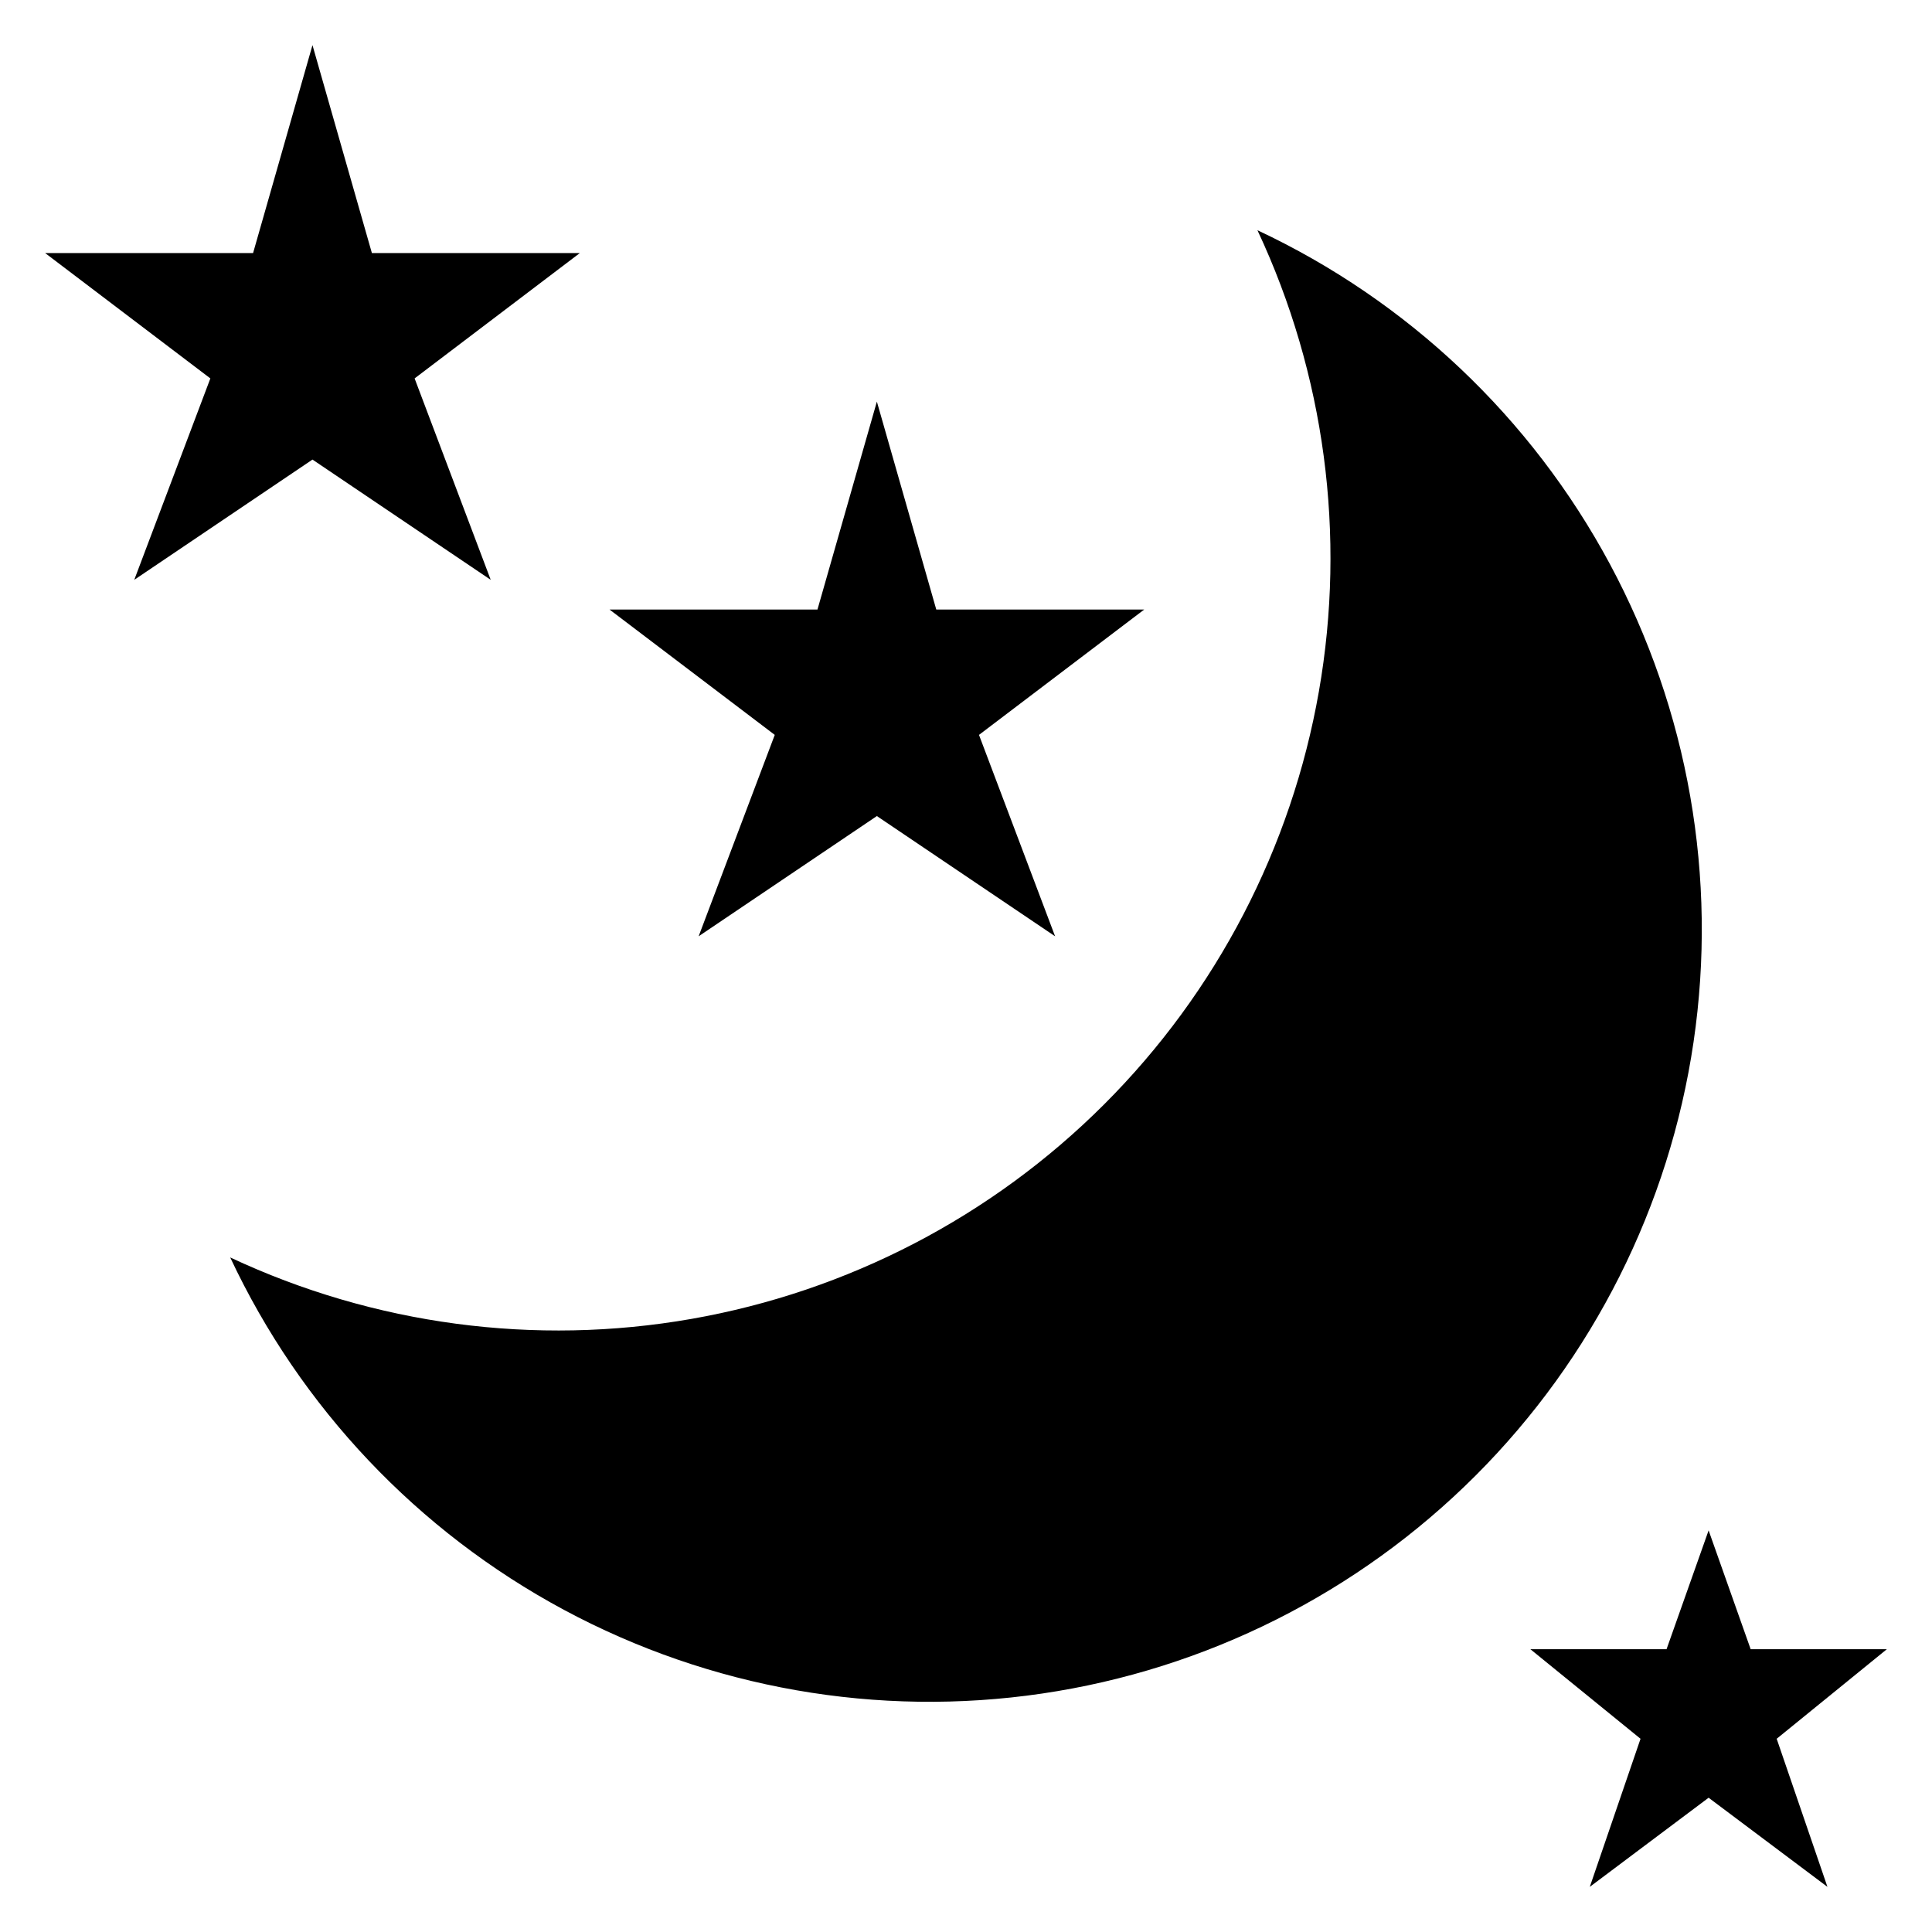
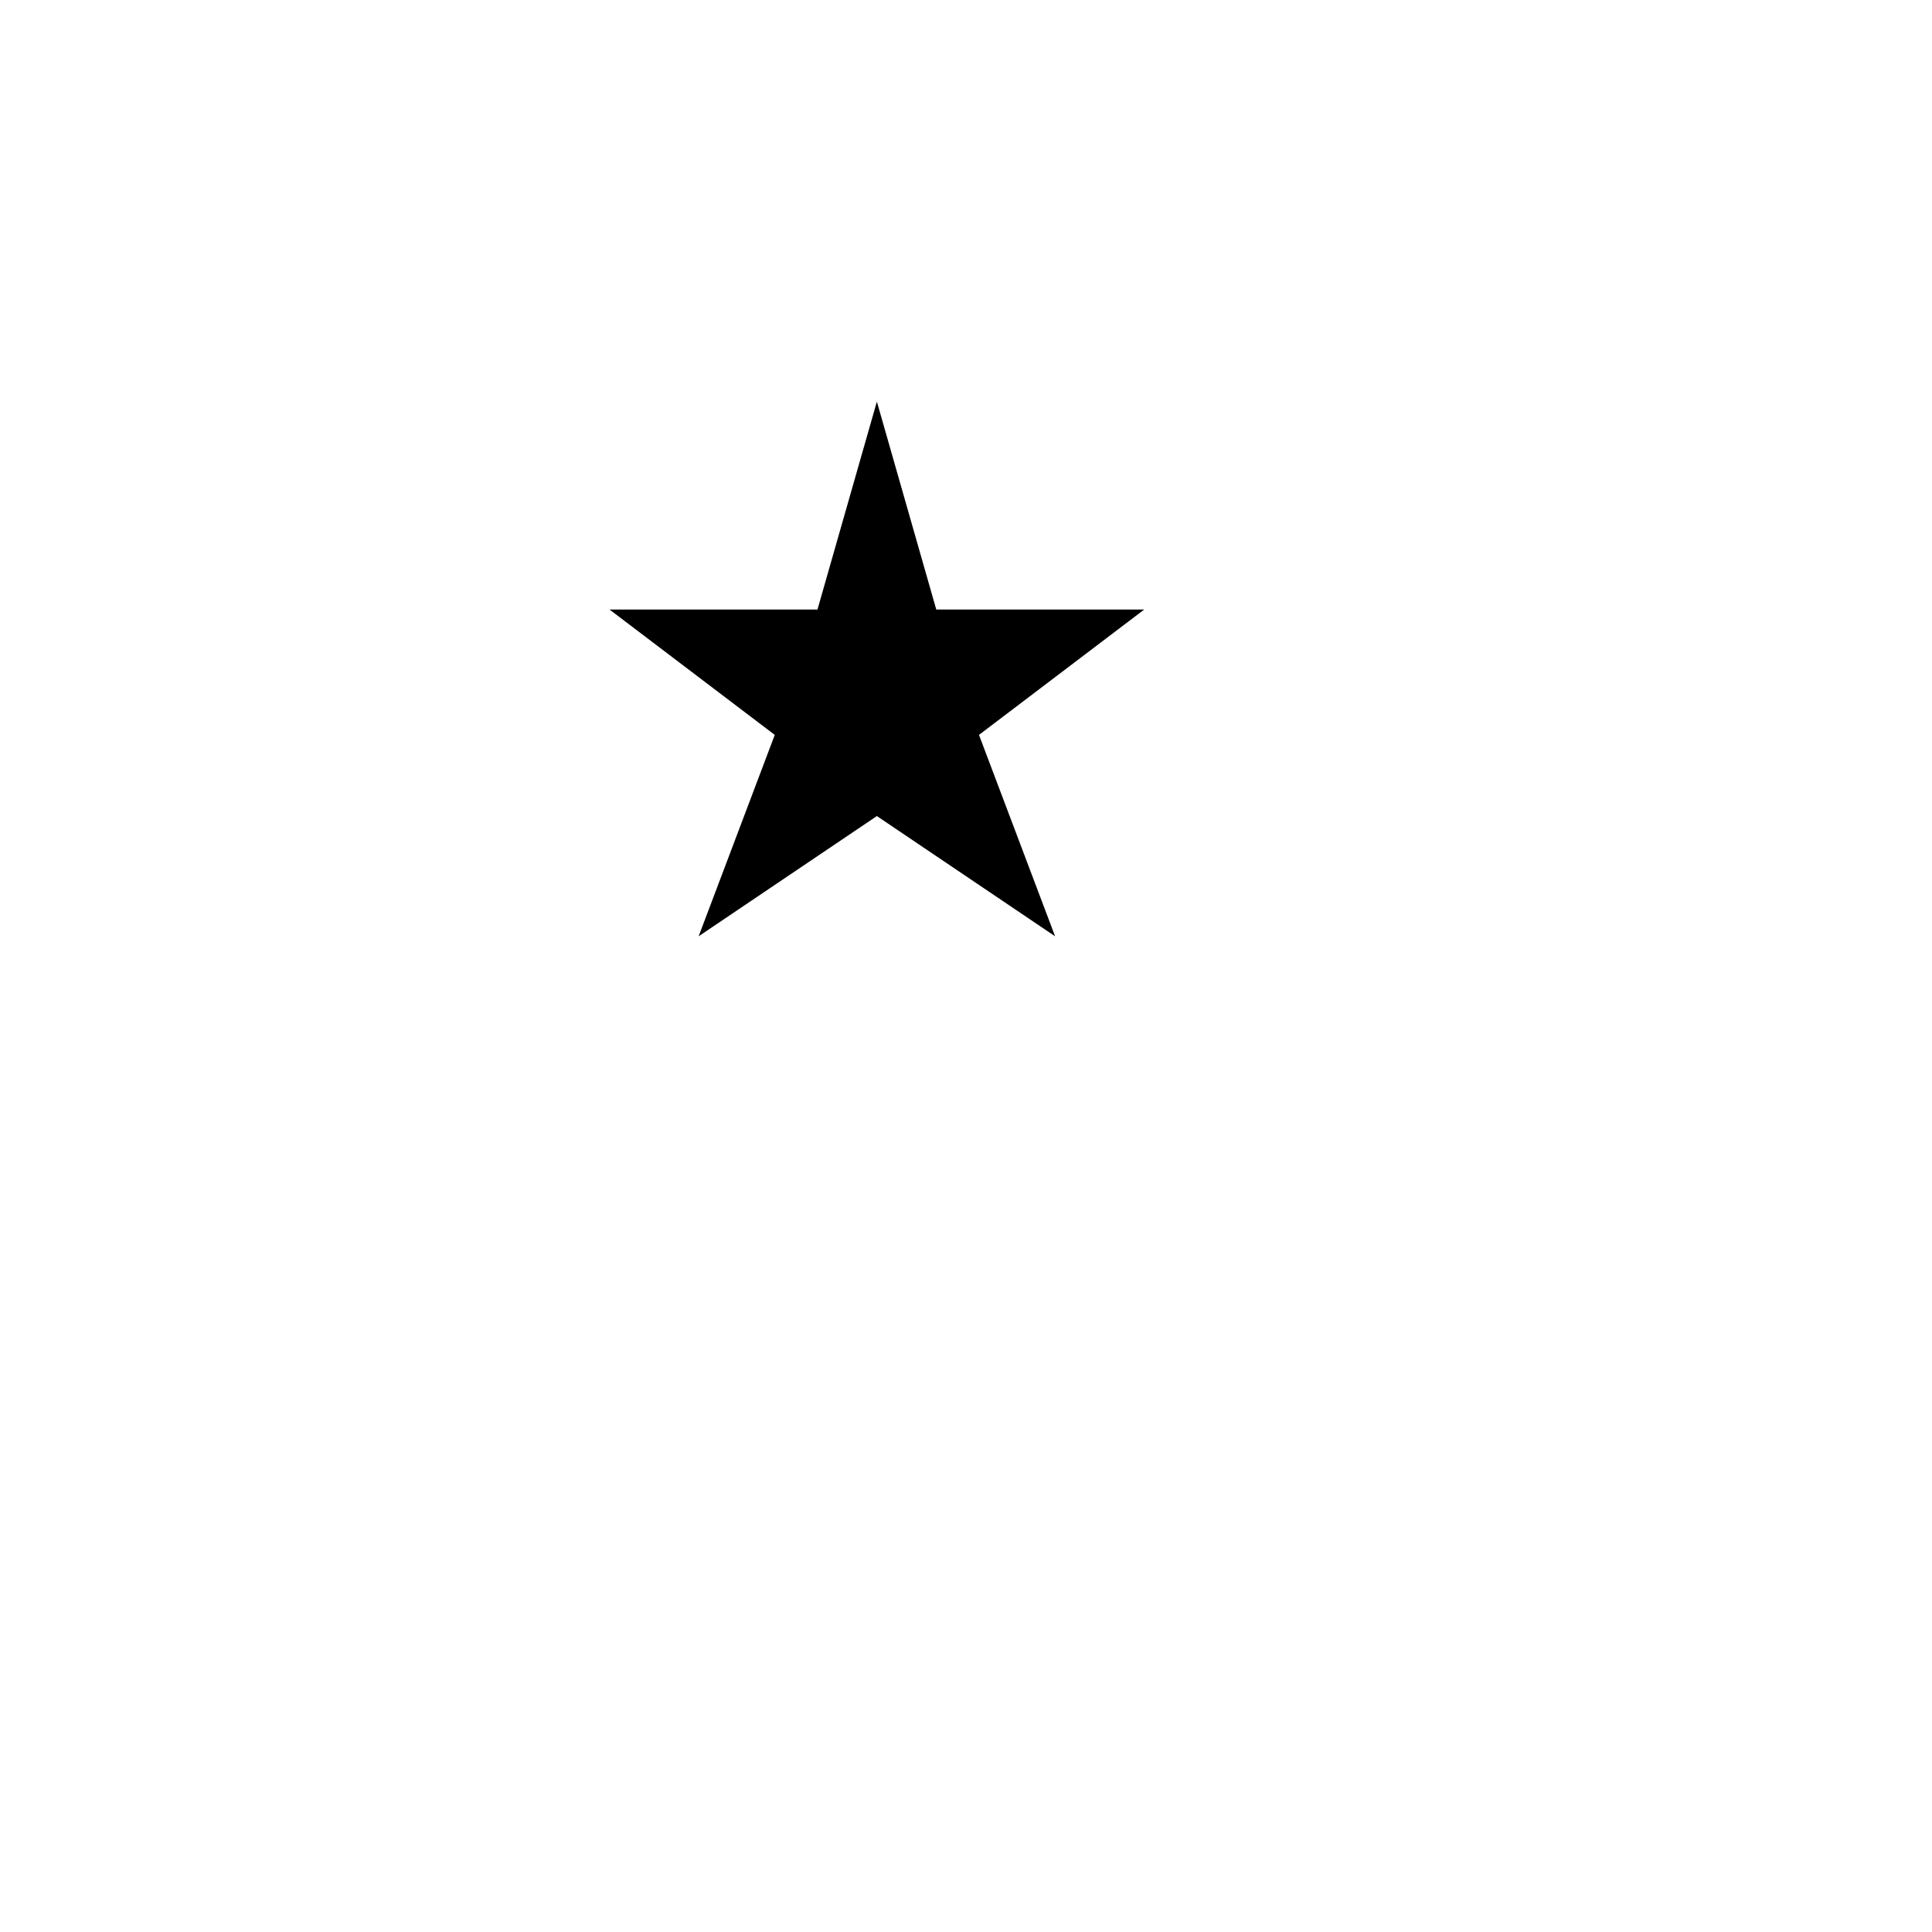
<svg xmlns="http://www.w3.org/2000/svg" fill="#000000" width="800px" height="800px" version="1.1" viewBox="144 144 512 512">
  <g>
-     <path d="m477.23 205.01c17.863 38.098 23.551 80.777 16.289 122.23-7.266 41.445-27.125 79.648-56.883 109.4-29.754 29.758-67.957 49.617-109.4 56.883-41.449 7.262-84.129 1.574-122.23-16.289 18.68 39.824 49.691 72.57 88.438 93.387 38.75 20.816 83.172 28.598 126.69 22.191s83.812-26.664 114.91-57.766c31.102-31.102 51.359-71.398 57.766-114.91s-1.375-87.938-22.191-126.69c-20.816-38.746-53.562-69.758-93.387-88.434z" />
-     <path d="m226.81 155.96 15.746 55.105h55.105l-43.785 33.219 20.168 53.375-47.234-31.867-47.23 31.867 20.168-53.375-43.785-33.219h55.105z" />
    <path d="m376.38 250.43 15.742 55.105h55.105l-43.785 33.219 20.168 53.371-47.23-31.863-47.234 31.863 20.172-53.371-43.785-33.219h55.102z" />
-     <path d="m596.8 549.57 11.145 31.488h36.086l-29.191 23.734 13.449 39.242-31.488-23.617-31.488 23.617 13.445-39.242-29.191-23.734h36.086z" />
  </g>
</svg>